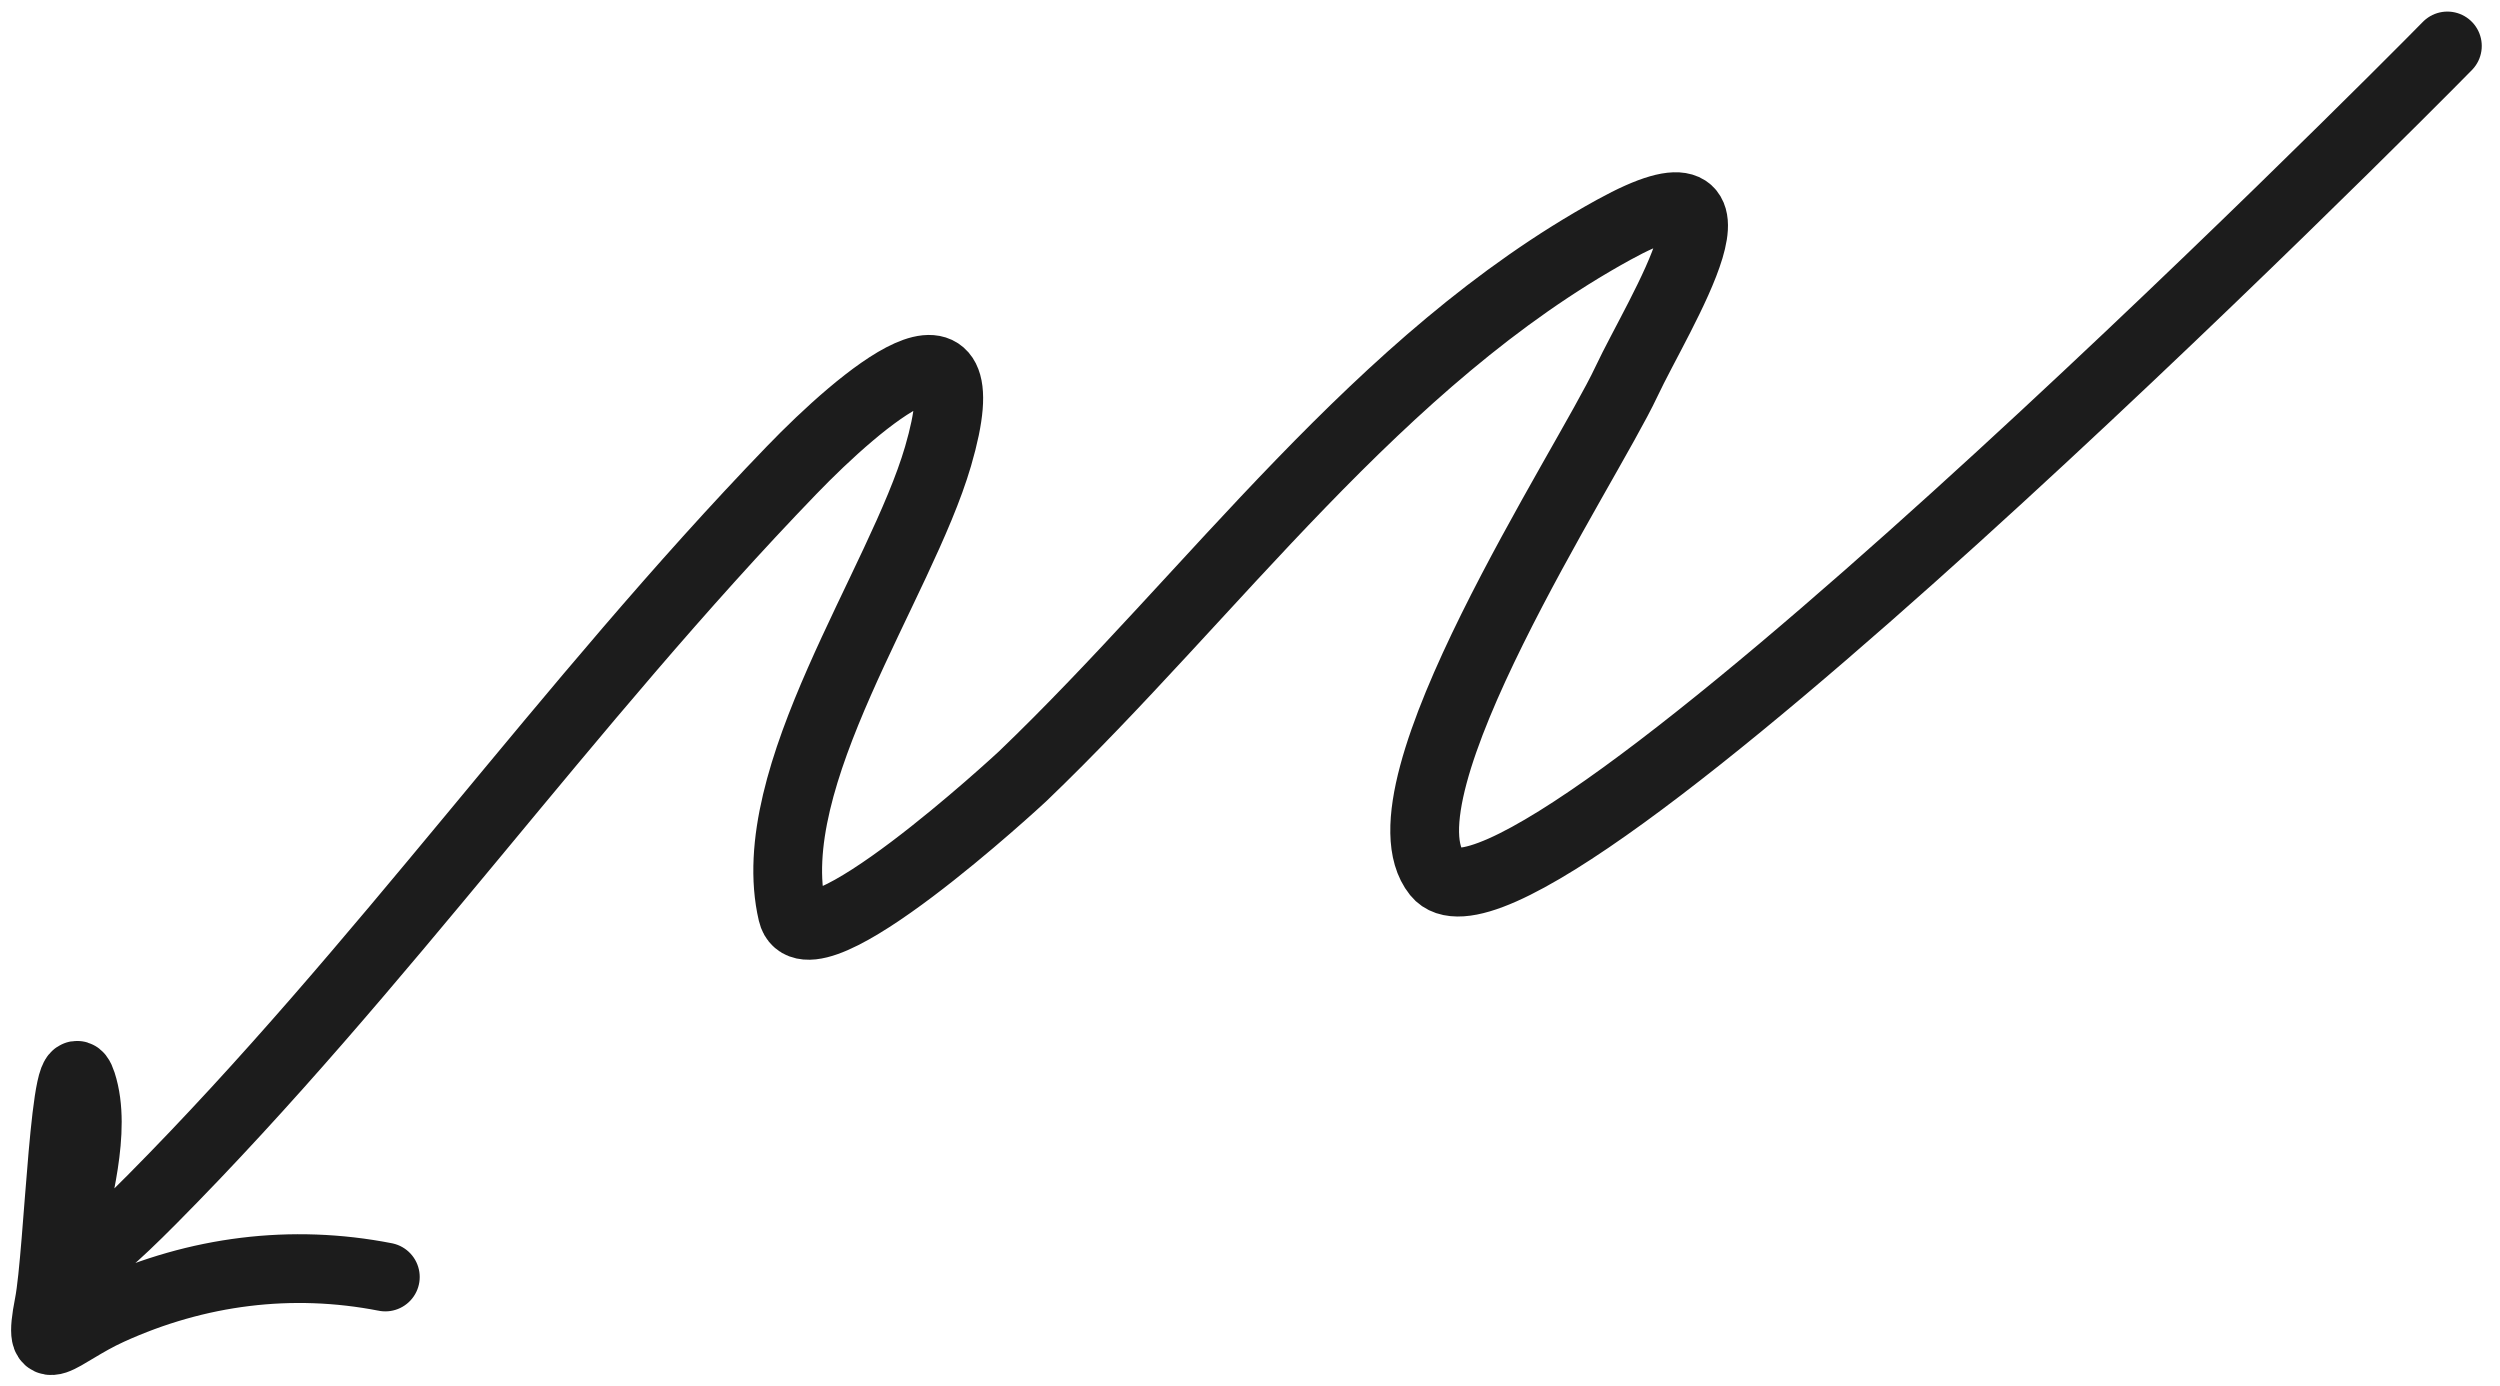
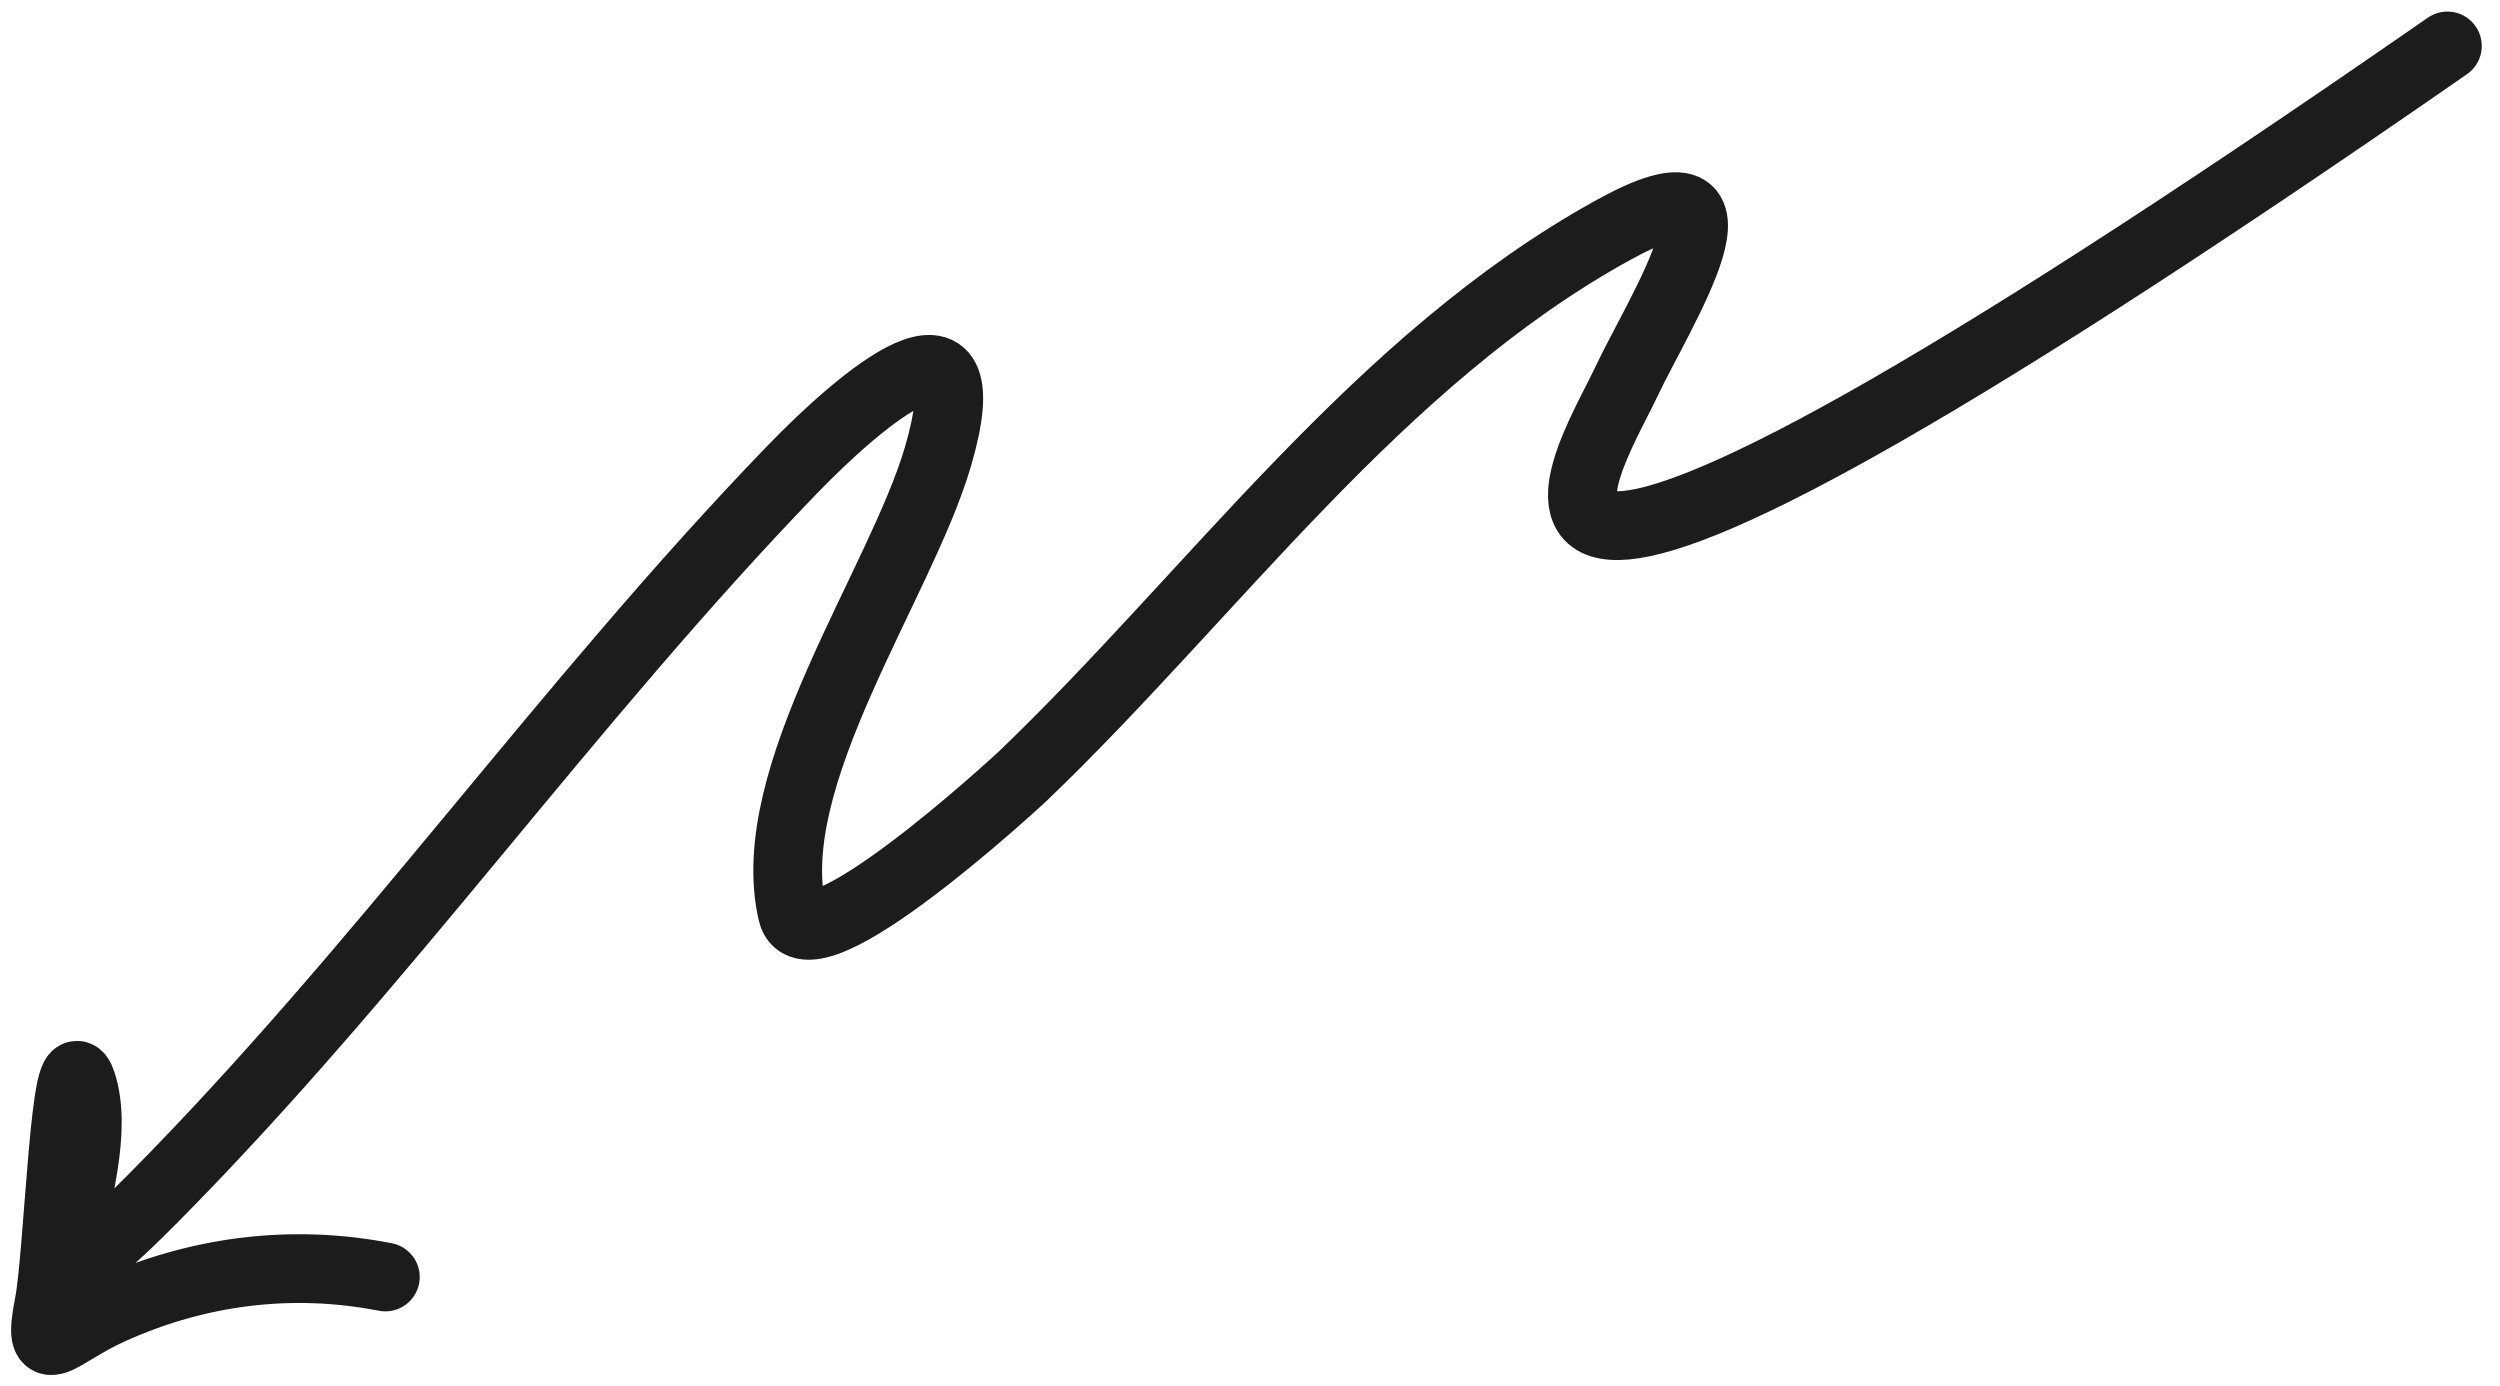
<svg xmlns="http://www.w3.org/2000/svg" width="110" height="61" viewBox="0 0 110 61" fill="none">
-   <path d="M107.685 2.022C105.567 4.193 66.918 43.029 63.224 38.438C60.353 34.869 69.808 20.534 71.558 16.801C72.981 13.766 77.742 6.402 70.995 10.115C60.624 15.824 53.377 26.123 44.992 34.16C44.883 34.264 35.511 42.946 34.862 40.169C33.469 34.207 39.637 25.687 41.274 20.078C43.393 12.82 37.861 17.55 34.832 20.688C24.91 30.968 16.797 42.584 6.699 52.764C-0.229 59.749 4.964 51.851 3.602 47.656C2.863 45.376 2.592 55.139 2.152 57.387C1.608 60.169 2.548 58.697 4.831 57.659C8.678 55.908 12.83 55.381 16.955 56.188" stroke="#1C1C1C" stroke-width="3.025" stroke-linecap="round" />
+   <path d="M107.685 2.022C60.353 34.869 69.808 20.534 71.558 16.801C72.981 13.766 77.742 6.402 70.995 10.115C60.624 15.824 53.377 26.123 44.992 34.16C44.883 34.264 35.511 42.946 34.862 40.169C33.469 34.207 39.637 25.687 41.274 20.078C43.393 12.82 37.861 17.55 34.832 20.688C24.91 30.968 16.797 42.584 6.699 52.764C-0.229 59.749 4.964 51.851 3.602 47.656C2.863 45.376 2.592 55.139 2.152 57.387C1.608 60.169 2.548 58.697 4.831 57.659C8.678 55.908 12.83 55.381 16.955 56.188" stroke="#1C1C1C" stroke-width="3.025" stroke-linecap="round" />
</svg>